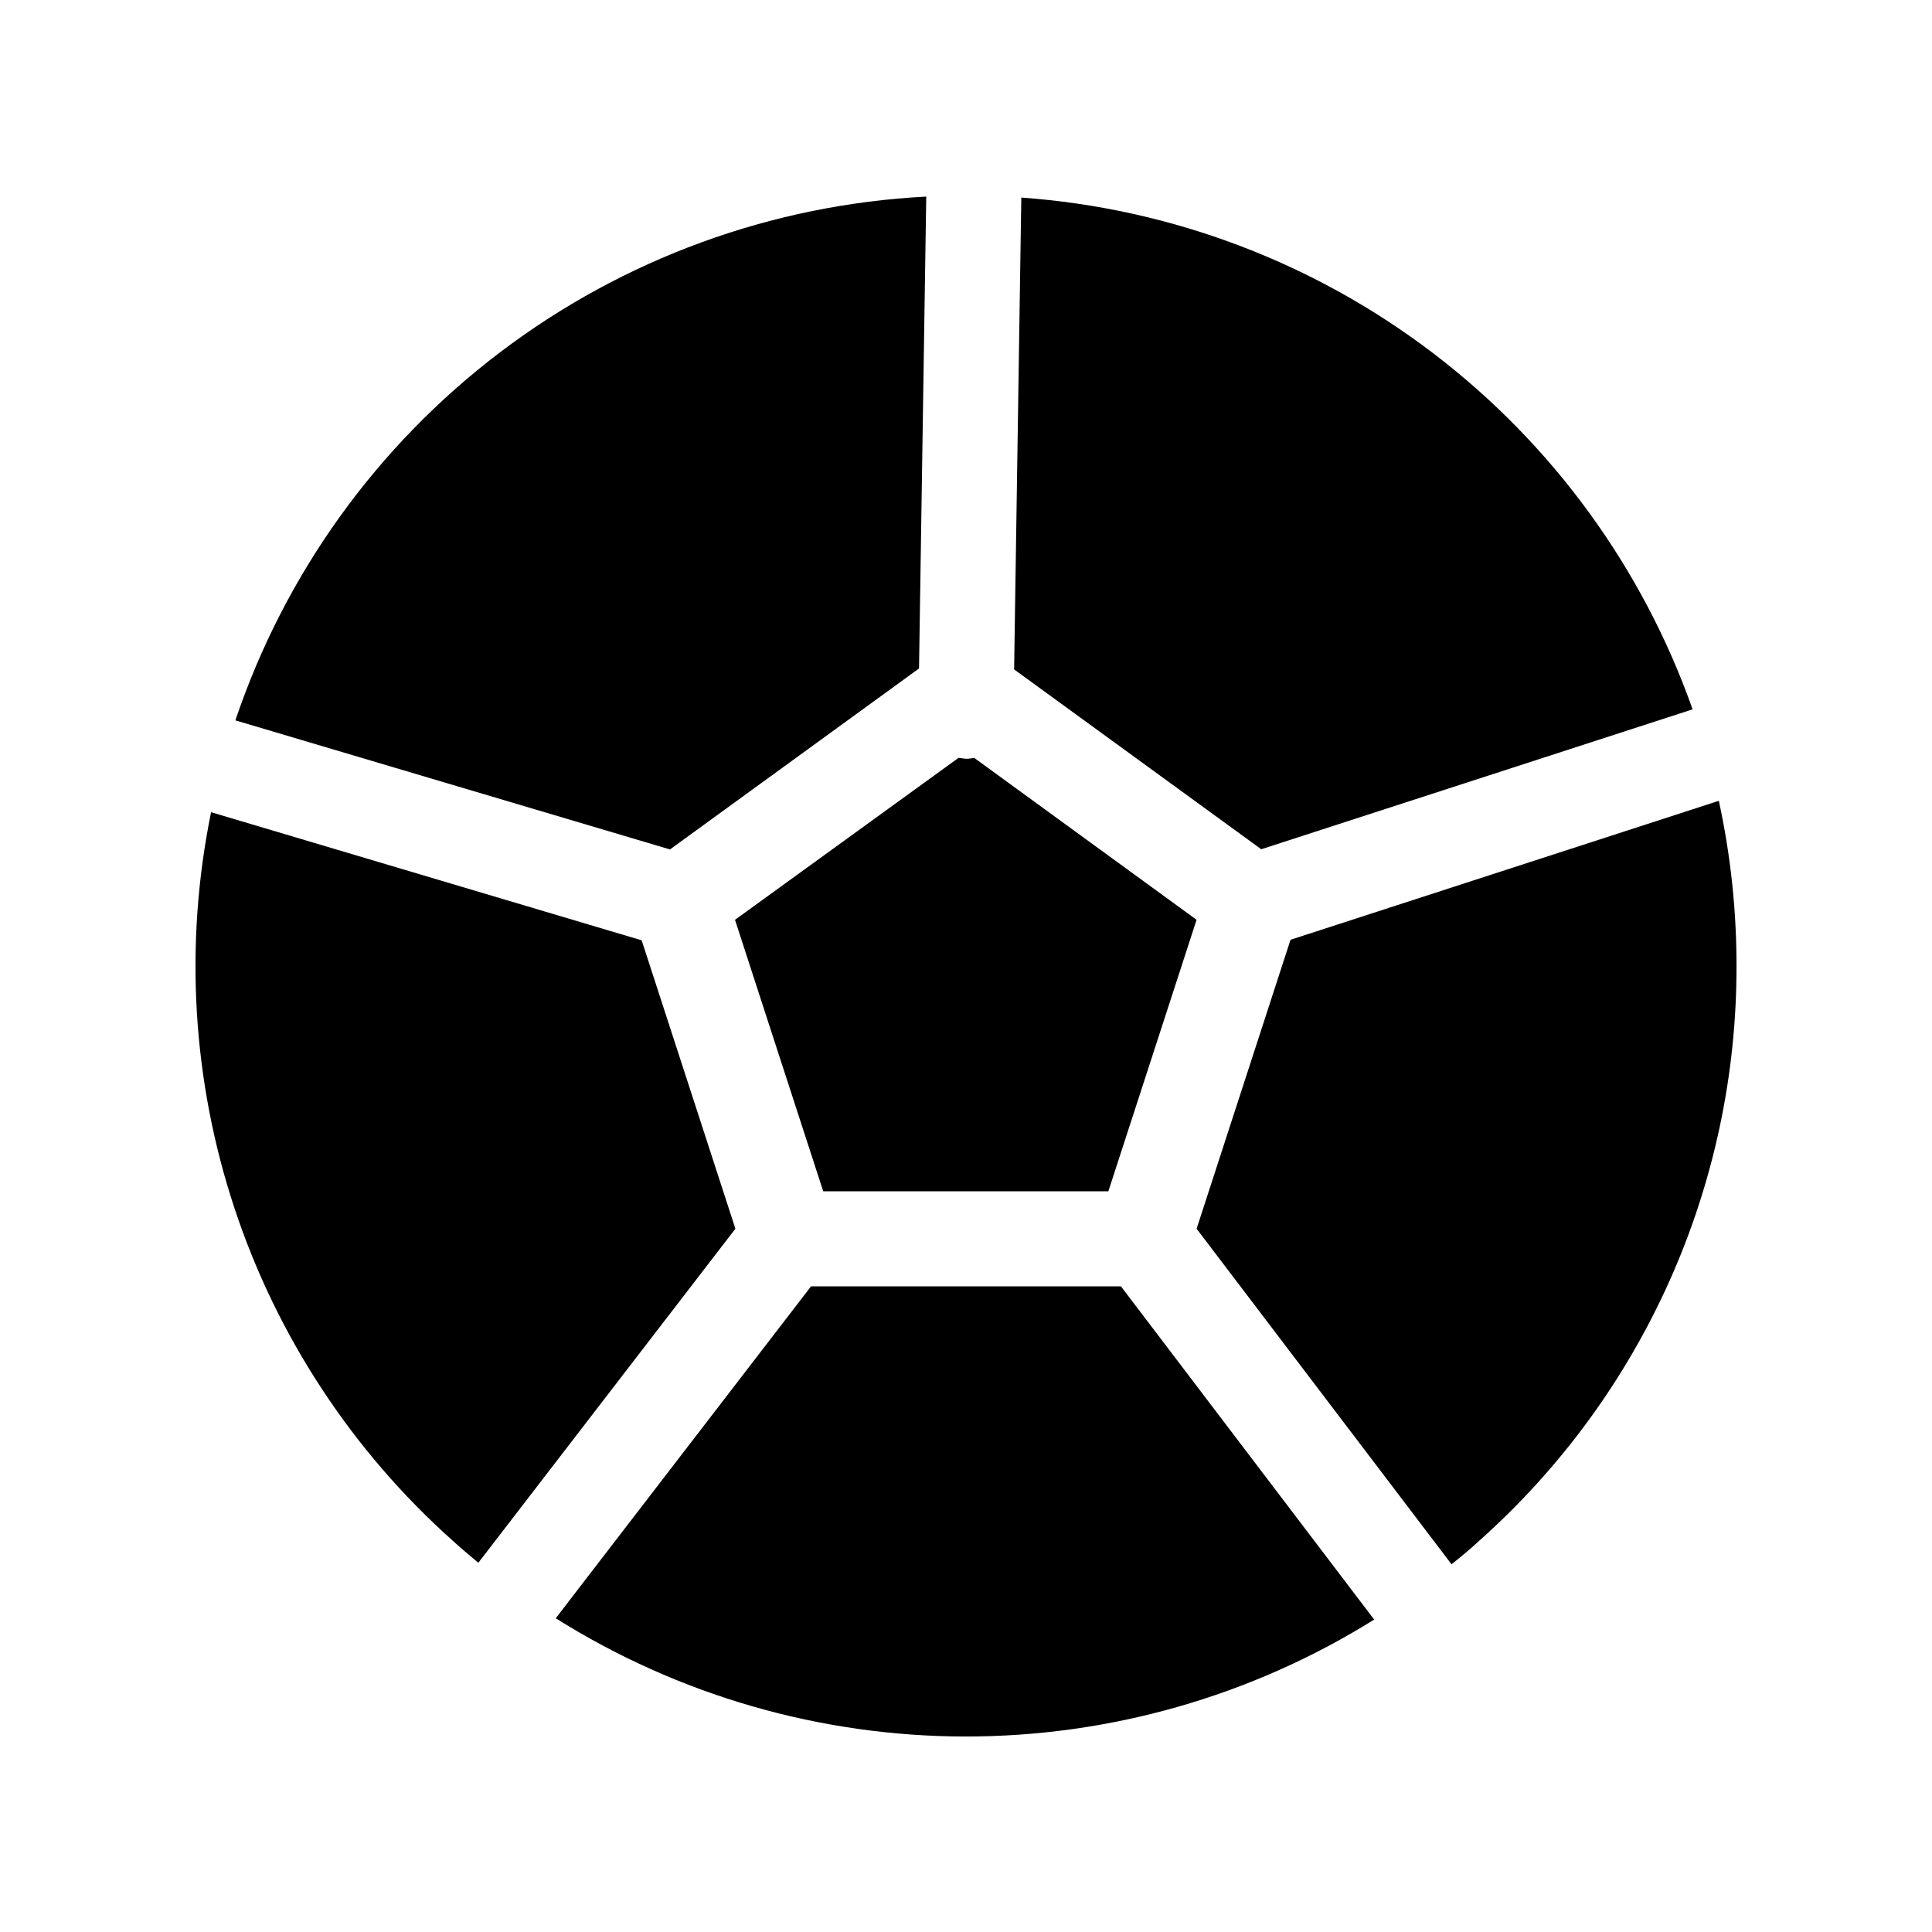
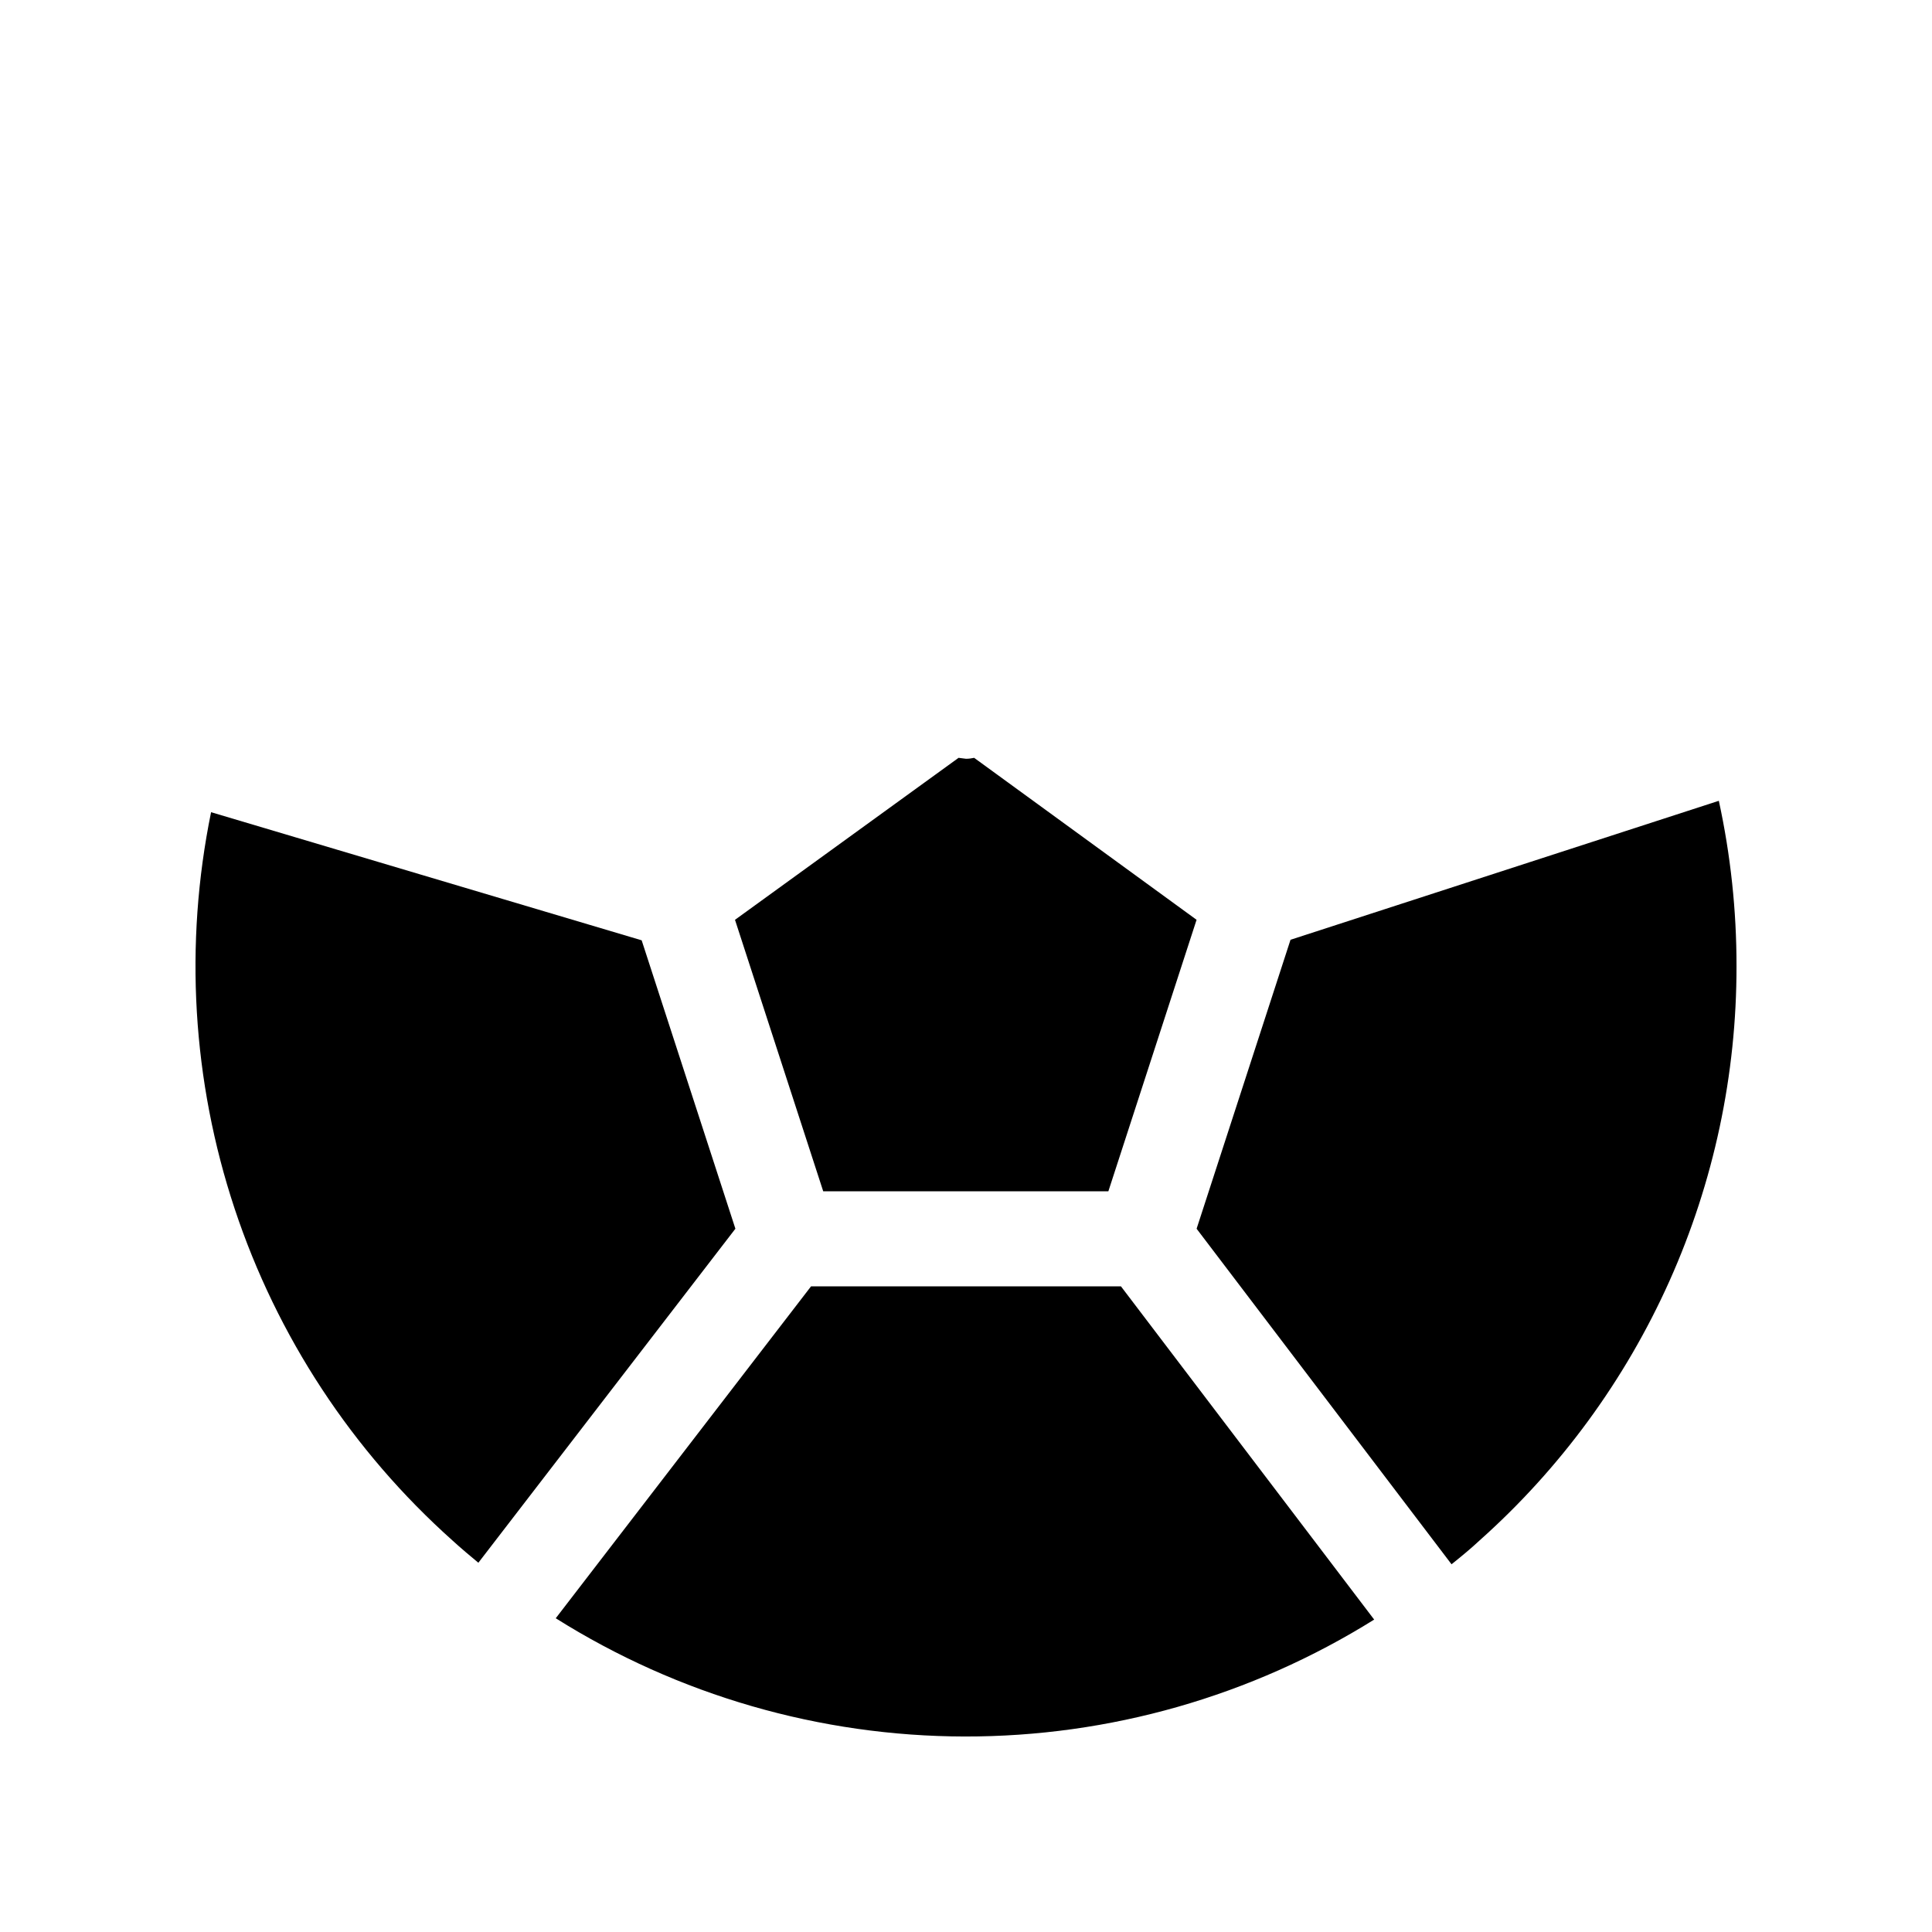
<svg xmlns="http://www.w3.org/2000/svg" fill="#000000" width="800px" height="800px" version="1.1" viewBox="144 144 512 512">
  <g>
    <path d="m362.16 459.7h75.57l23.375-71.945-58.945-42.922c-0.711 0.16-1.438 0.246-2.164 0.25l-1.965-0.25-59.25 42.926z" />
-     <path d="m412.75 321.4 65.496 47.66 114.31-37.078c-13.234-37.469-37.117-70.258-68.719-94.348-31.598-24.094-69.543-38.438-109.18-41.277z" />
-     <path d="m321.55 369.11 66-47.961 1.914-125.05c-40.918 2.109-80.254 16.473-112.9 41.227-32.648 24.75-57.102 58.746-70.184 97.574z" />
    <path d="m441.06 484.89h-82.121l-67.66 87.965c32.473 20.414 70.035 31.273 108.39 31.336 38.355 0.062 75.953-10.676 108.5-30.984z" />
    <path d="m486 393.05-24.887 76.578 67.559 88.922c2.519-2.016 5.039-4.082 7.356-6.246 21.477-19.129 38.656-42.594 50.406-68.844 11.75-26.254 17.801-54.699 17.758-83.457 0.012-14.723-1.559-29.398-4.684-43.781z" />
    <path d="m263.97 552.3c2.215 2.016 4.484 3.93 6.801 5.844l68.117-88.52-24.84-76.43-114.11-33.953c-7.144 34.969-4.992 71.199 6.242 105.07 11.238 33.879 31.164 64.215 57.789 87.984z" />
  </g>
</svg>